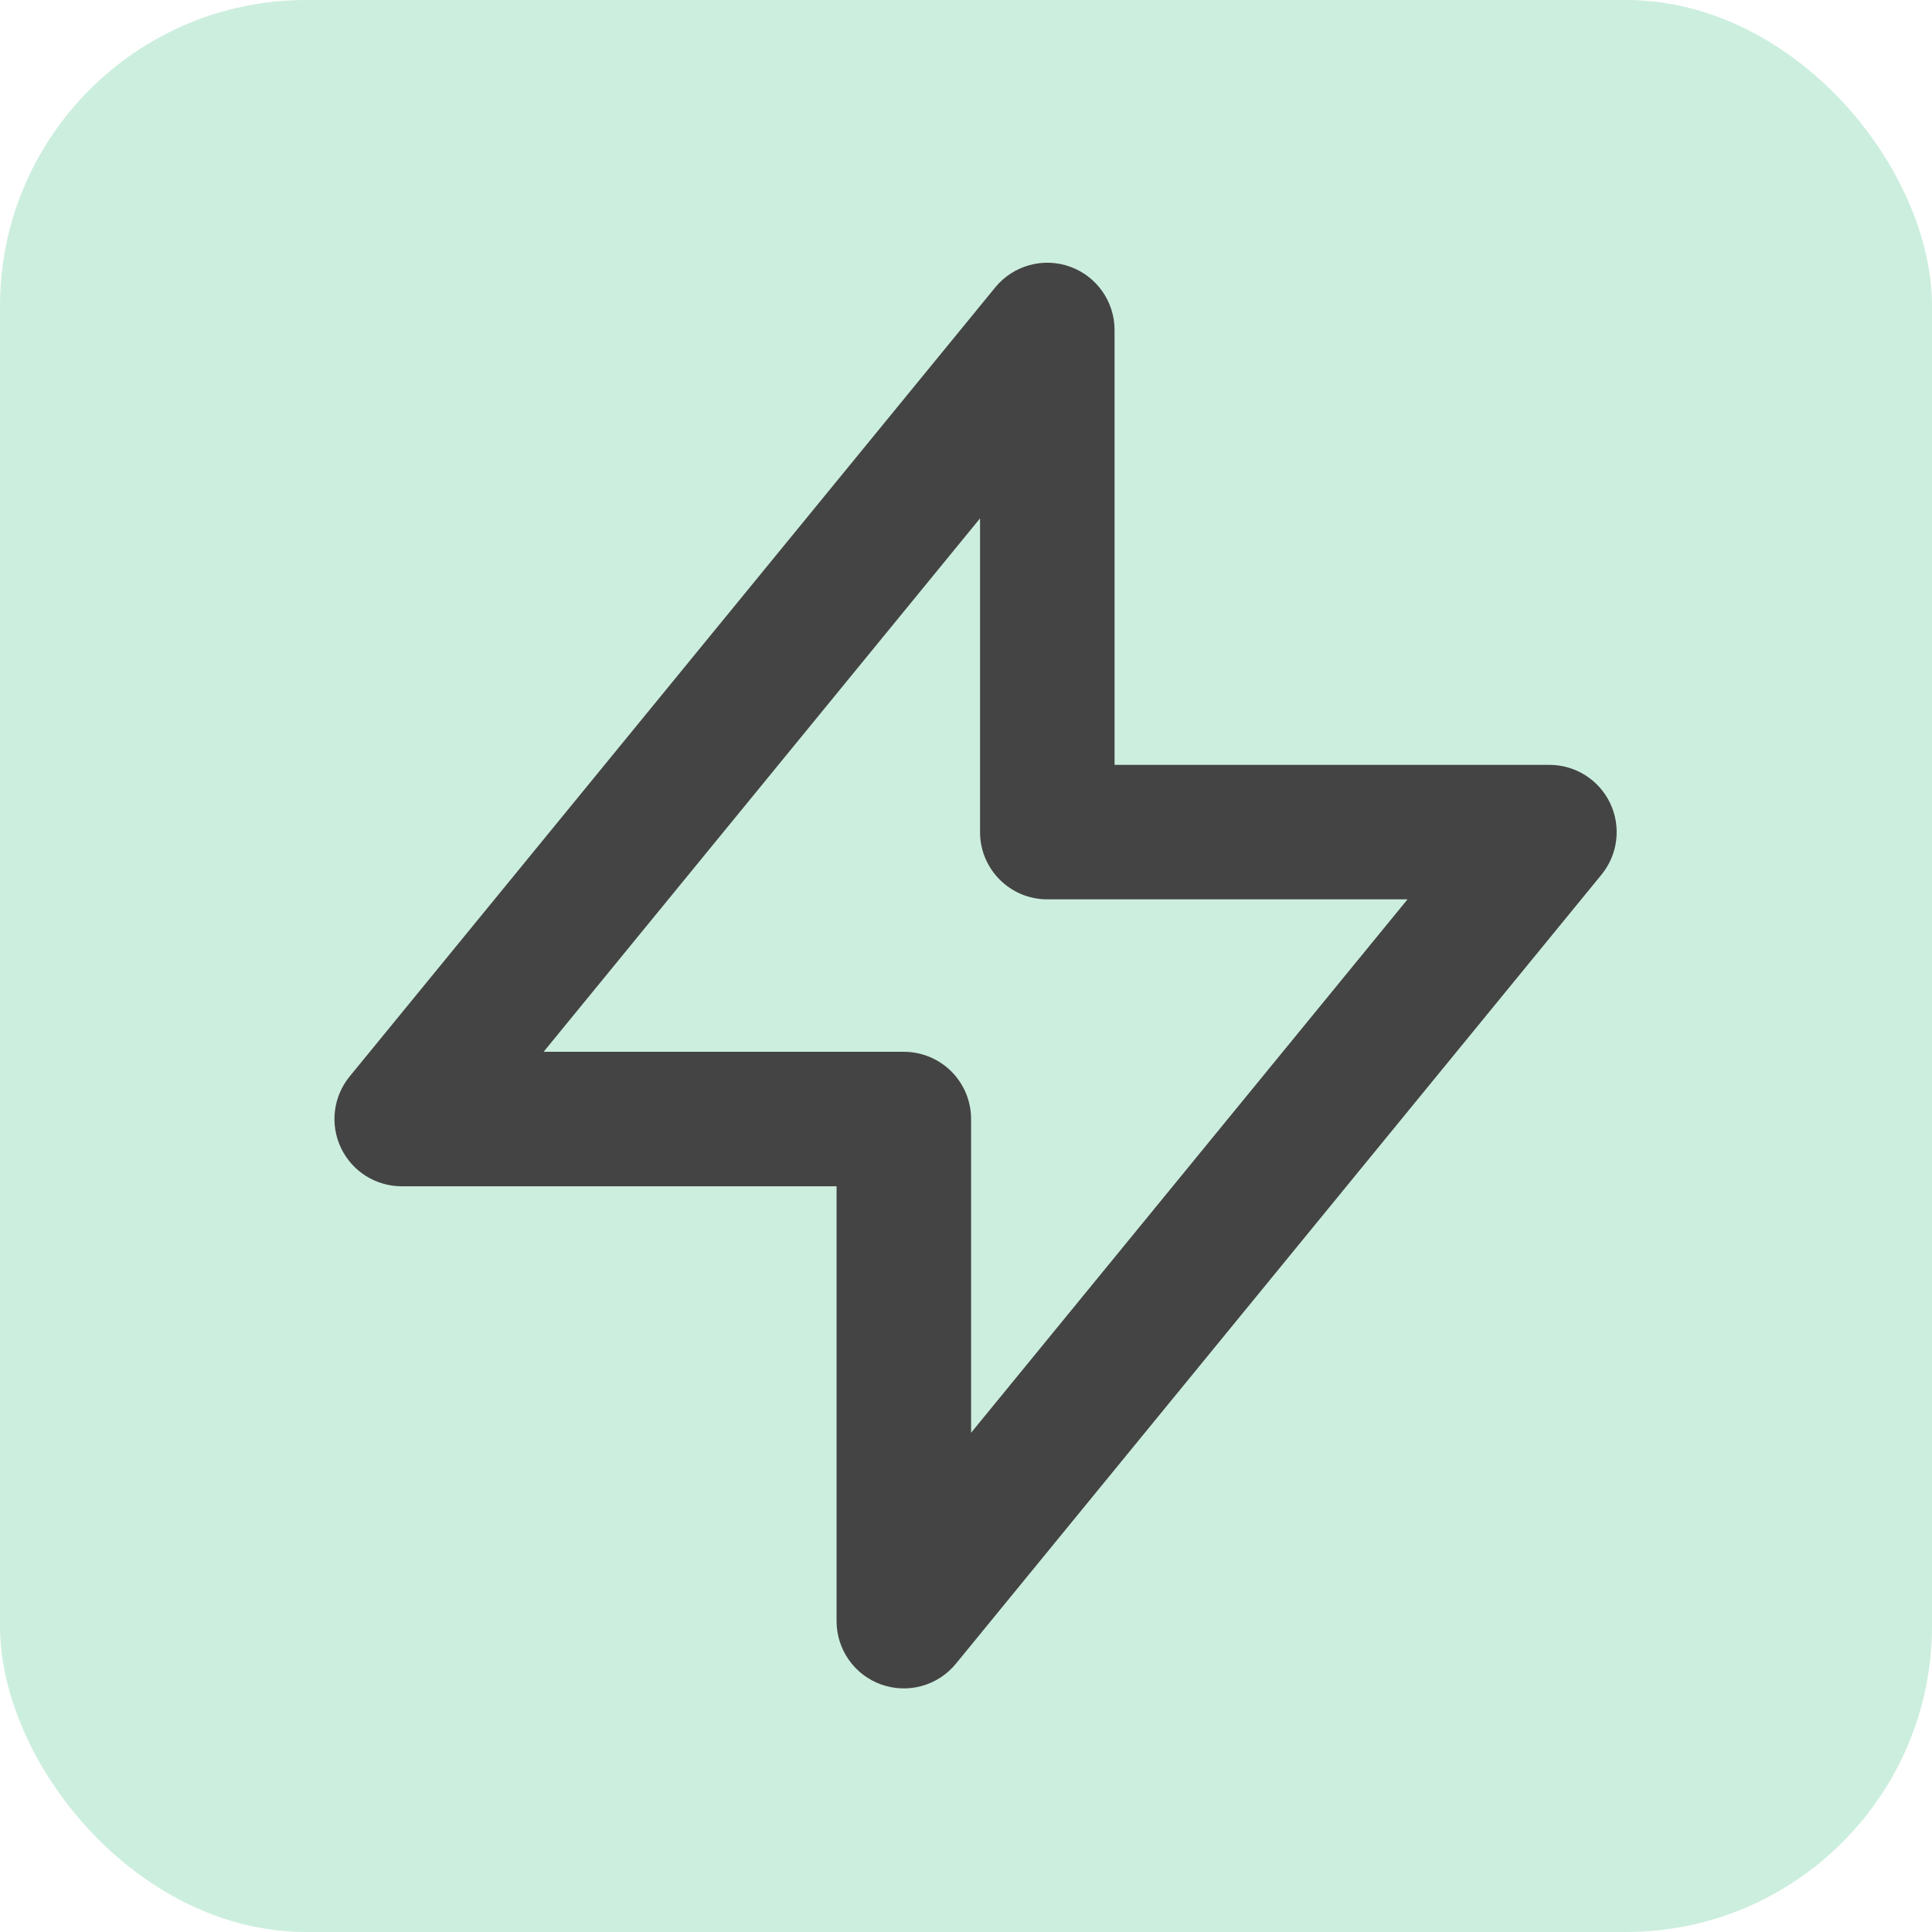
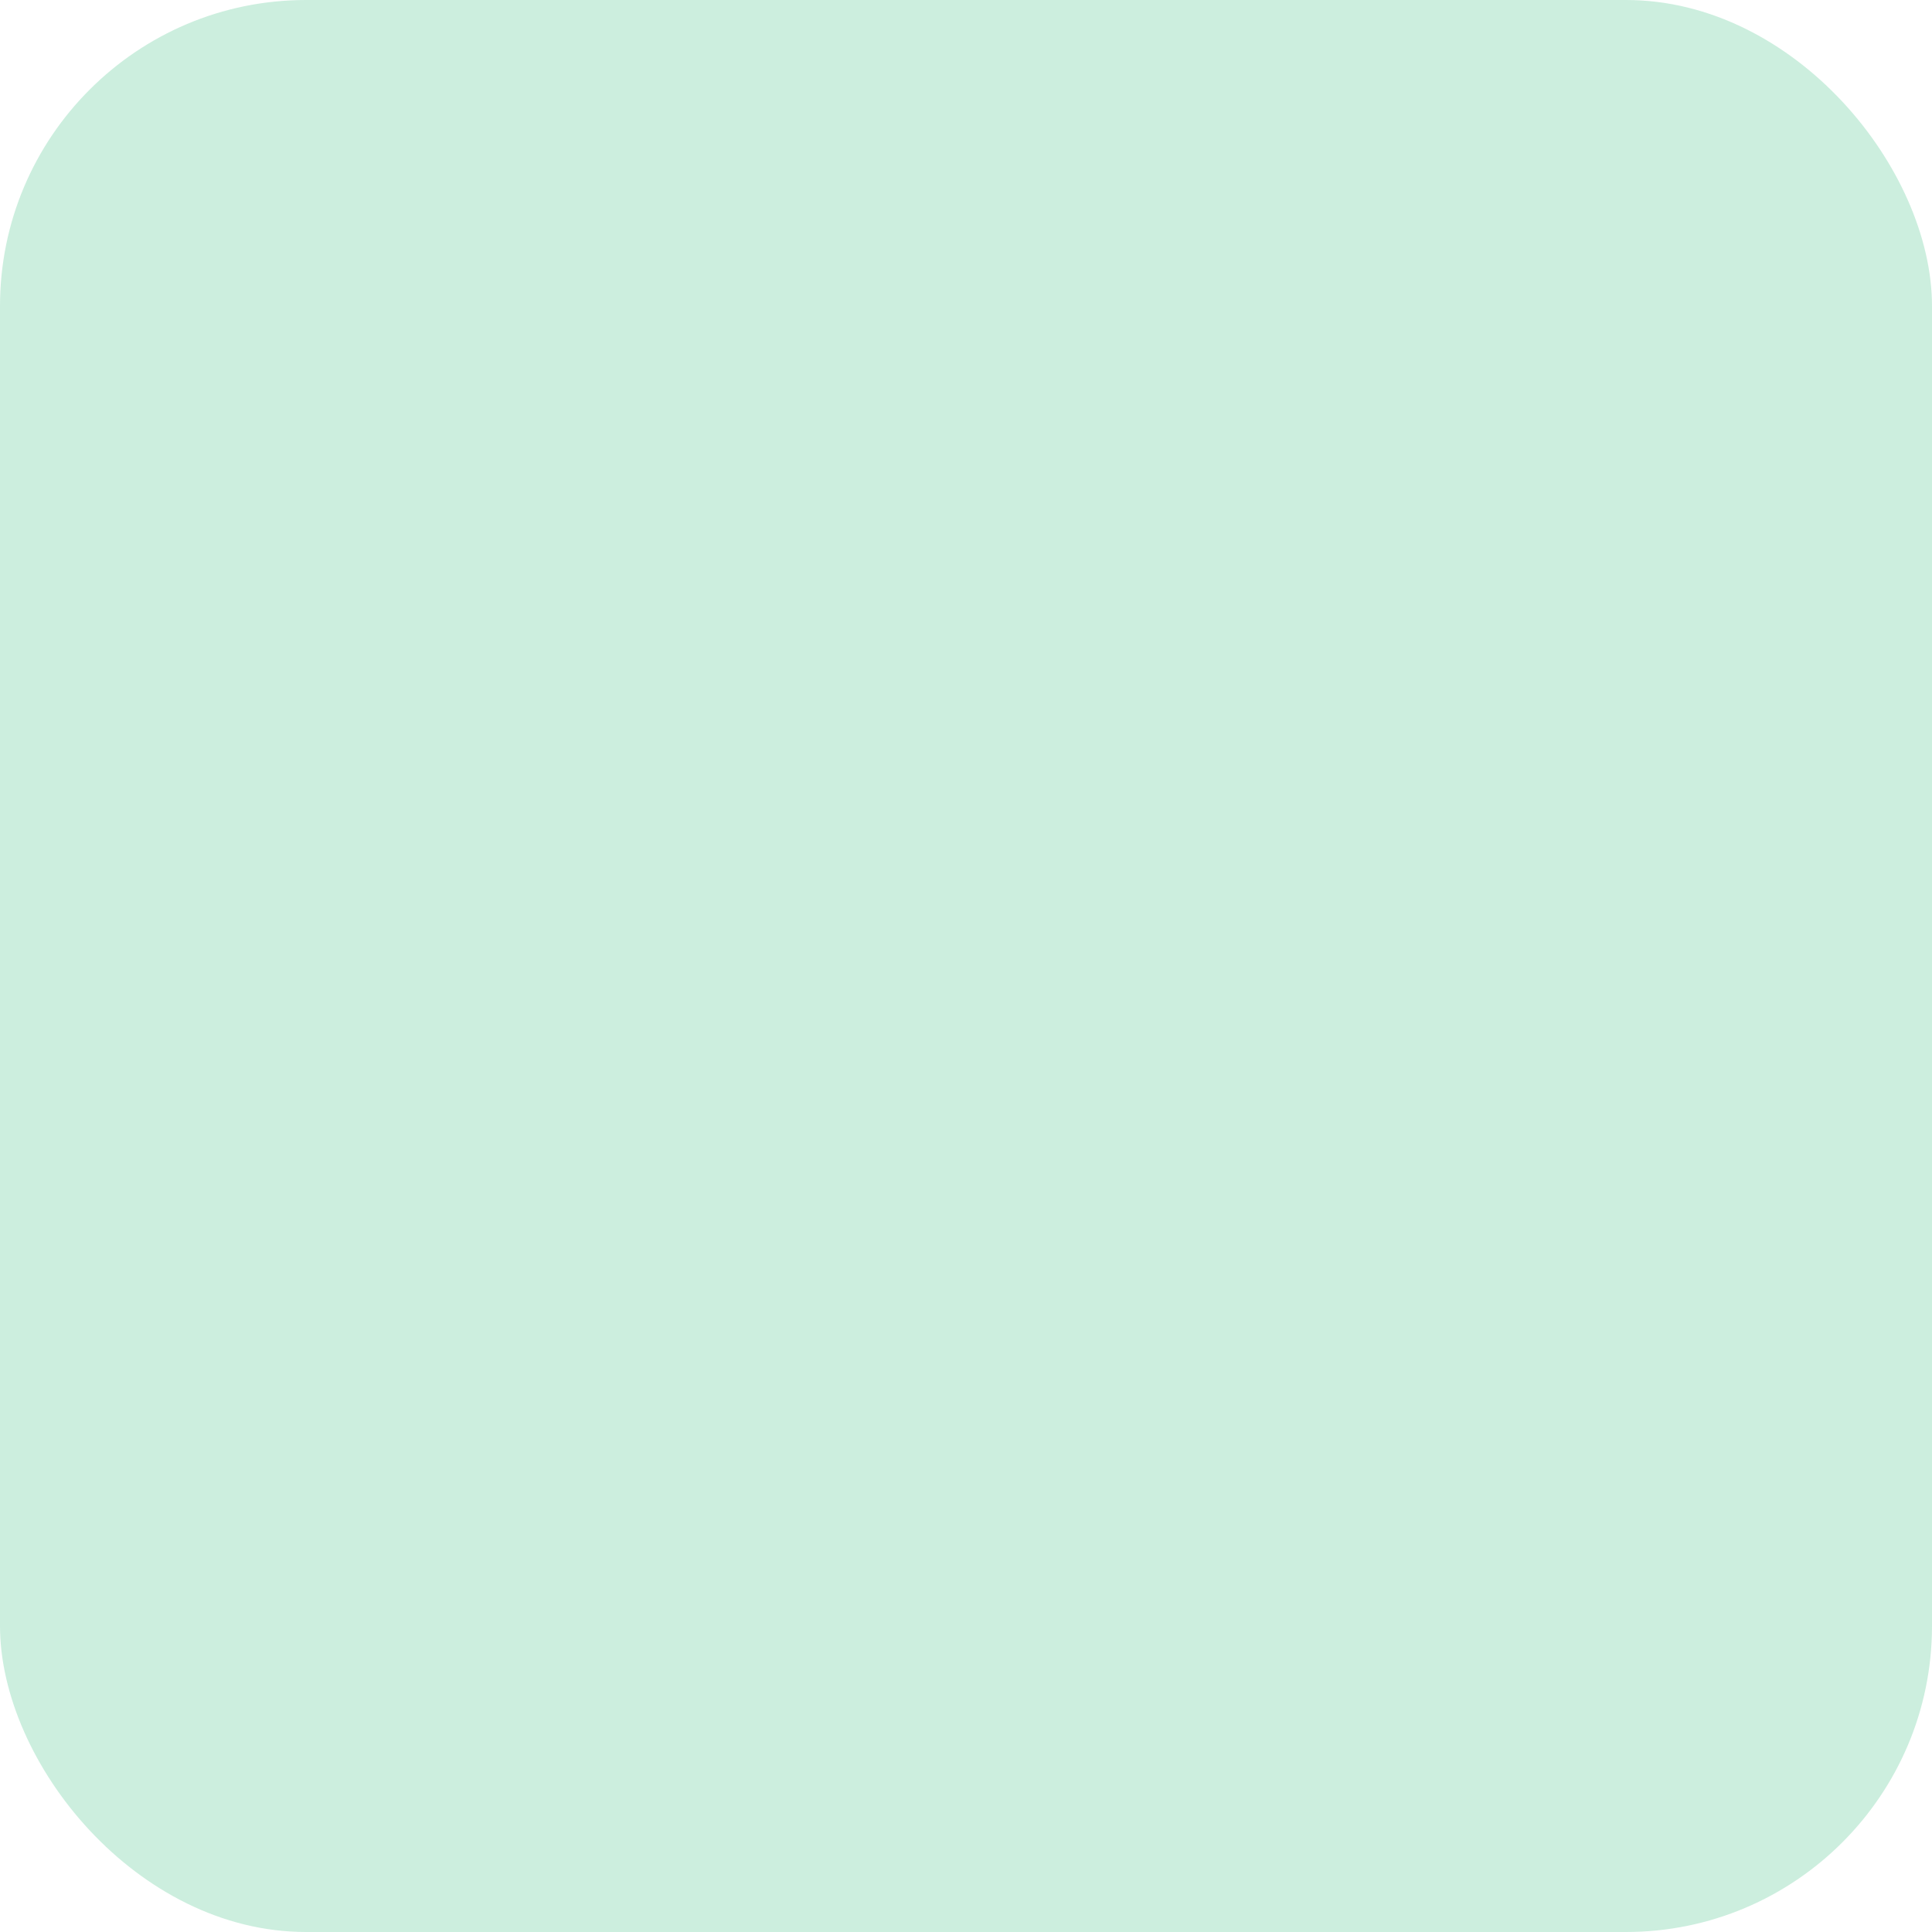
<svg xmlns="http://www.w3.org/2000/svg" width="101" height="101" viewBox="0 0 101 101" fill="none">
  <rect width="101" height="101" rx="16" fill="#00AA5A" fill-opacity="0.2" />
-   <path d="M55.932 13.939C57.331 14.439 58.266 15.764 58.266 17.25V39.985L81 39.985C82.358 39.985 83.595 40.767 84.177 41.995C84.759 43.222 84.581 44.675 83.721 45.726L49.971 86.976C49.03 88.126 47.468 88.561 46.068 88.061C44.669 87.562 43.734 86.236 43.734 84.75L43.734 62.016H21C19.642 62.016 18.405 61.233 17.823 60.006C17.241 58.778 17.419 57.325 18.279 56.274L52.029 15.024C52.97 13.874 54.532 13.44 55.932 13.939ZM28.419 54.985H47.25C48.182 54.985 49.077 55.355 49.736 56.014C50.395 56.674 50.766 57.568 50.766 58.5L50.766 74.901L73.581 47.016L54.75 47.016C52.808 47.016 51.234 45.442 51.234 43.5V27.099L28.419 54.985Z" fill="#444444" />
</svg>